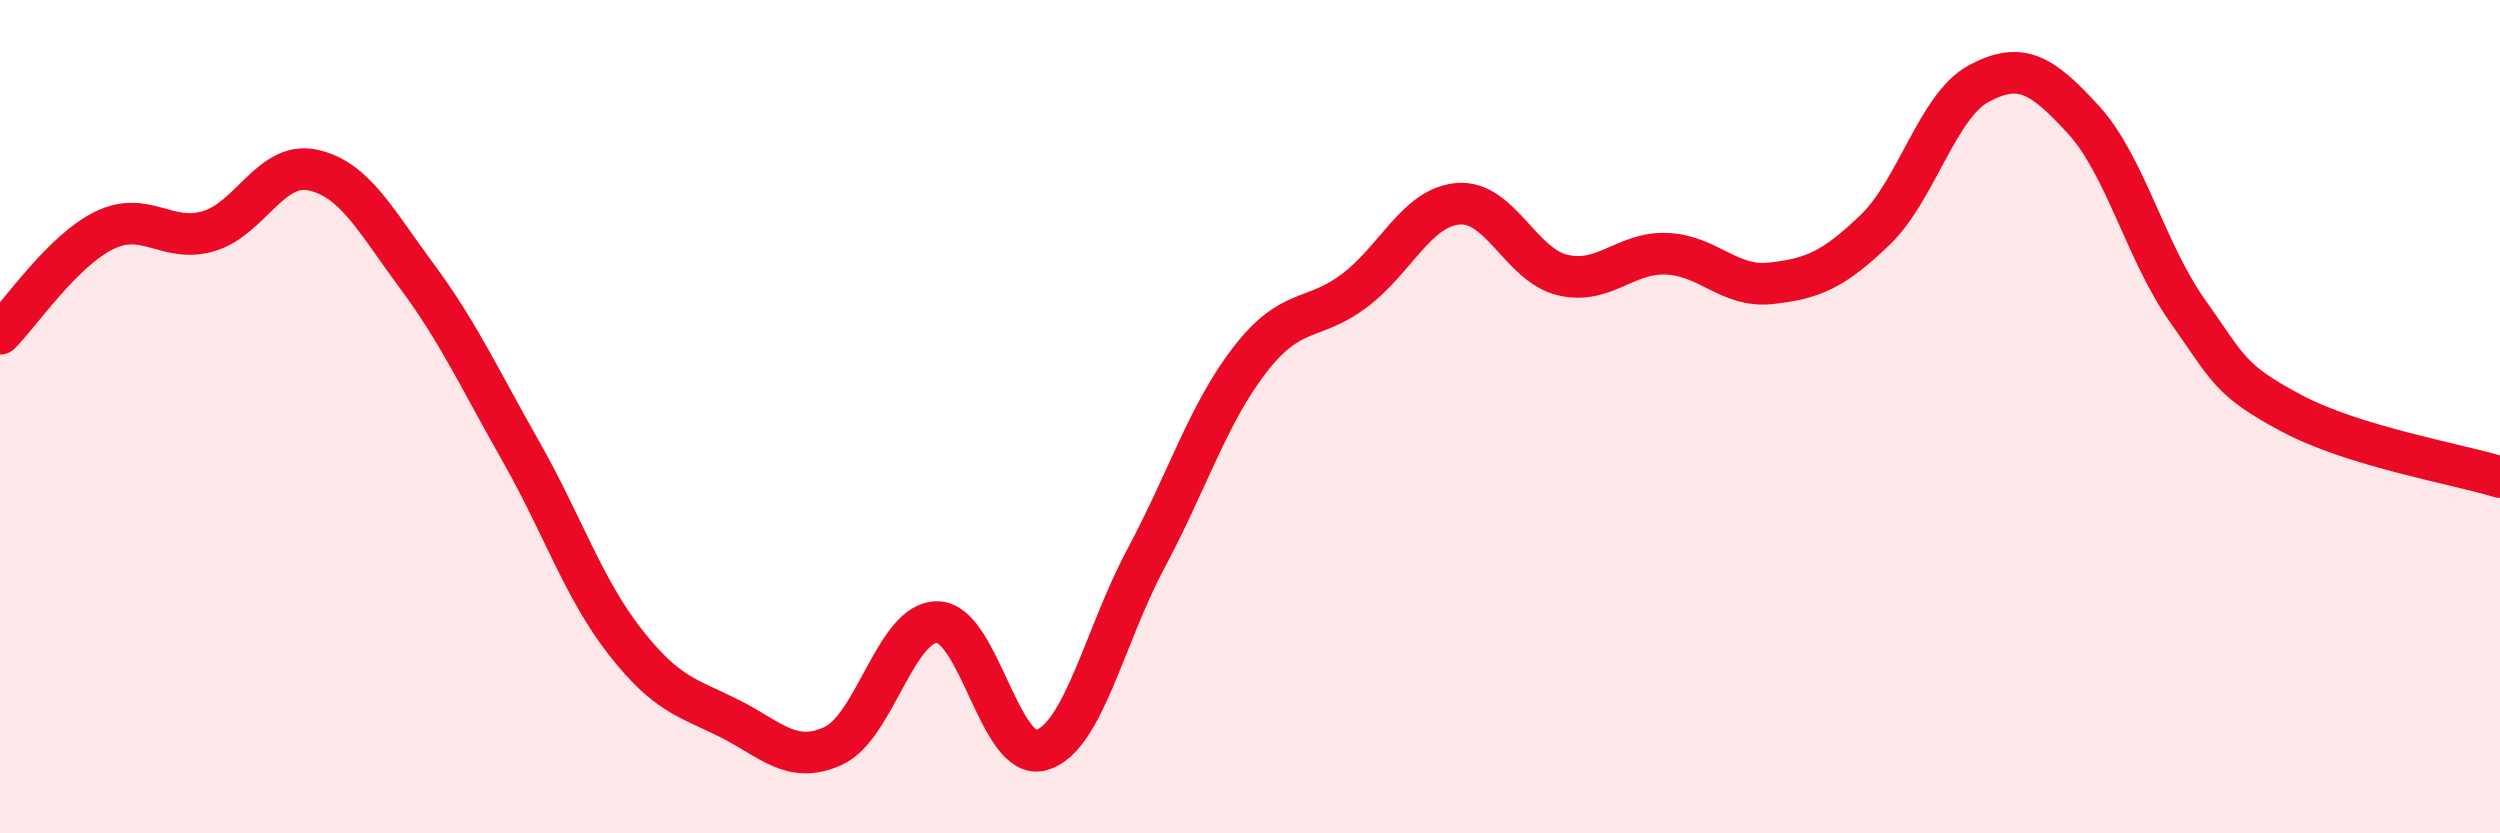
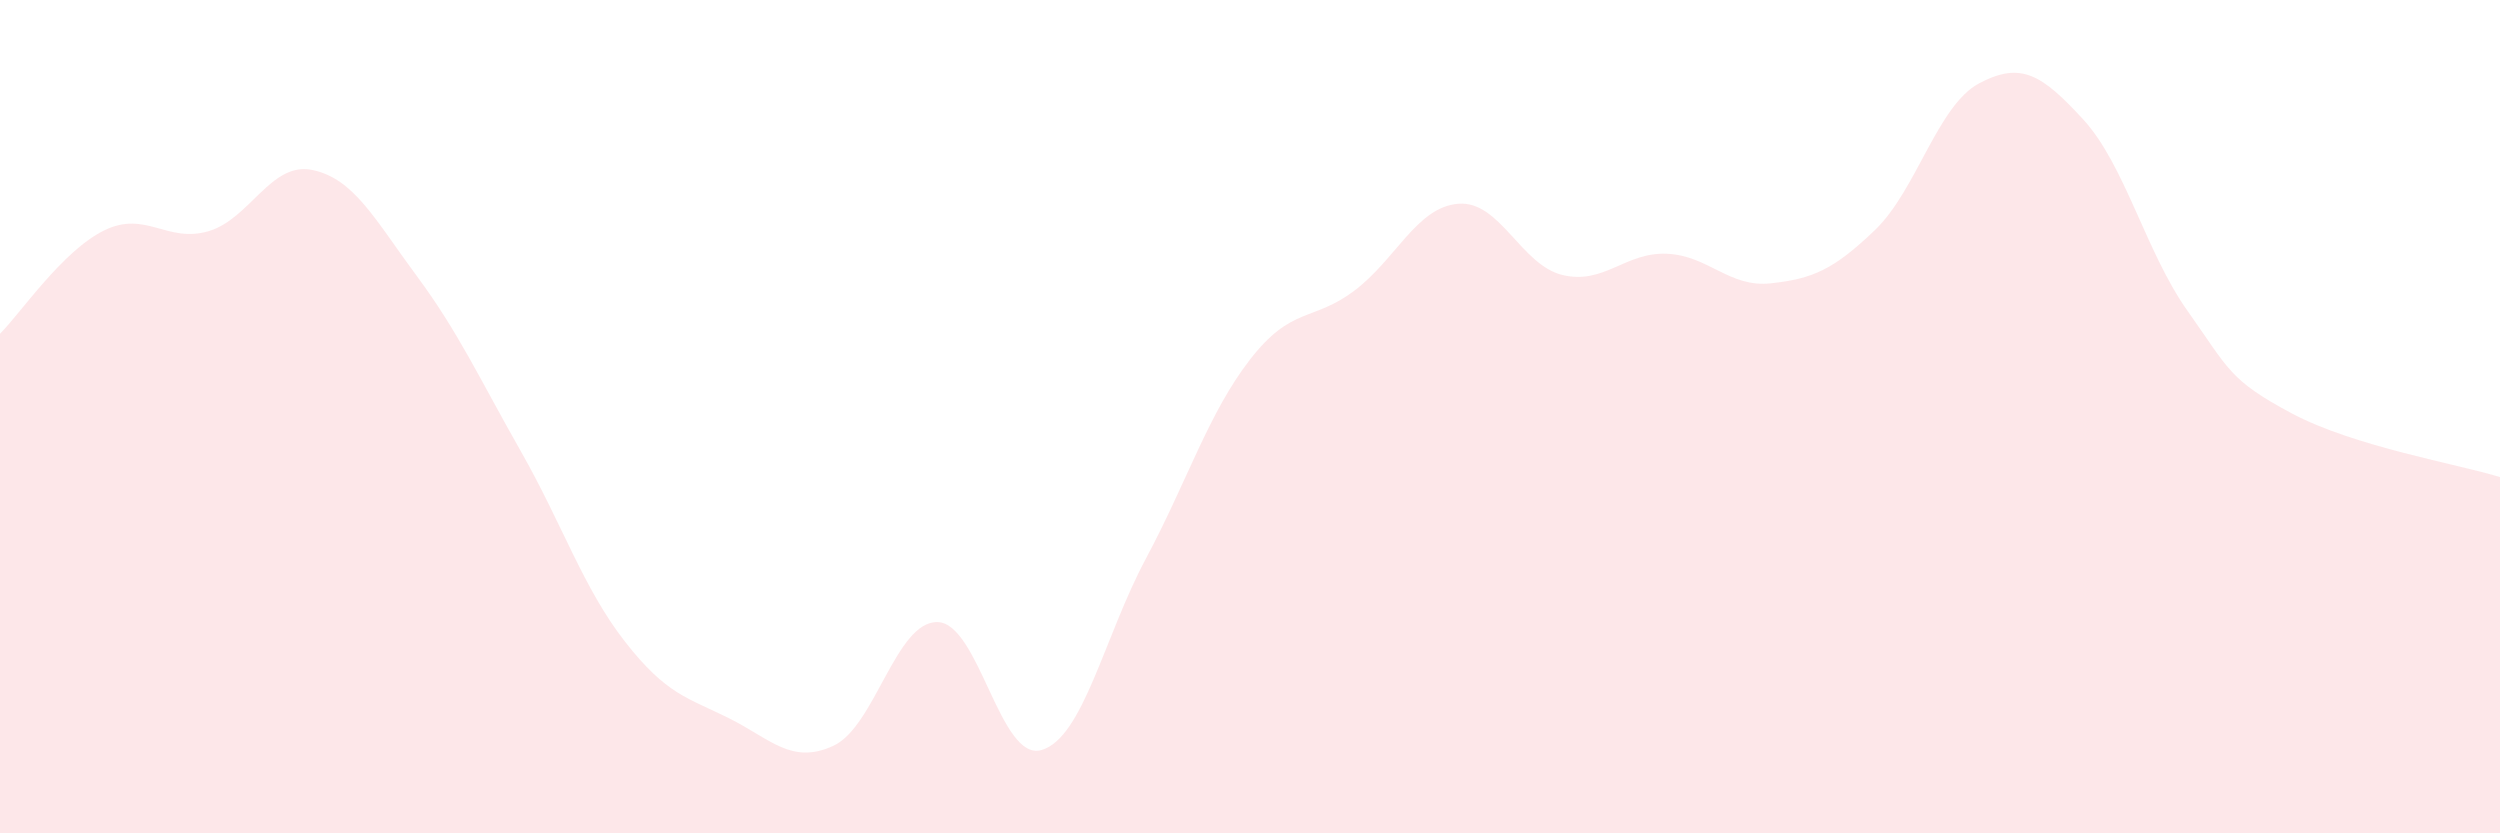
<svg xmlns="http://www.w3.org/2000/svg" width="60" height="20" viewBox="0 0 60 20">
  <path d="M 0,8.01 C 0.5,7.51 1.5,6.02 2.5,5.53 C 3.5,5.04 4,5.84 5,5.55 C 6,5.26 6.5,3.87 7.5,4.08 C 8.5,4.29 9,5.27 10,6.62 C 11,7.97 11.5,9.07 12.5,10.83 C 13.5,12.59 14,14.12 15,15.4 C 16,16.68 16.5,16.74 17.5,17.24 C 18.5,17.74 19,18.36 20,17.9 C 21,17.44 21.5,14.91 22.5,14.93 C 23.5,14.95 24,18.3 25,18 C 26,17.7 26.5,15.28 27.5,13.41 C 28.5,11.54 29,9.92 30,8.63 C 31,7.34 31.5,7.73 32.5,6.98 C 33.5,6.23 34,4.97 35,4.89 C 36,4.81 36.5,6.36 37.5,6.6 C 38.5,6.84 39,6.05 40,6.09 C 41,6.13 41.5,6.91 42.5,6.8 C 43.5,6.69 44,6.48 45,5.52 C 46,4.56 46.5,2.53 47.5,2 C 48.5,1.47 49,1.78 50,2.87 C 51,3.96 51.5,6.05 52.5,7.46 C 53.5,8.87 53.5,9.12 55,9.92 C 56.5,10.72 59,11.14 60,11.45L60 20L0 20Z" fill="#EB0A25" opacity="0.1" stroke-linecap="round" stroke-linejoin="round" />
-   <path d="M 0,8.01 C 0.5,7.51 1.5,6.02 2.5,5.53 C 3.5,5.04 4,5.84 5,5.55 C 6,5.26 6.5,3.87 7.5,4.08 C 8.5,4.29 9,5.27 10,6.62 C 11,7.97 11.5,9.07 12.5,10.83 C 13.5,12.59 14,14.12 15,15.4 C 16,16.68 16.5,16.74 17.5,17.24 C 18.5,17.74 19,18.36 20,17.9 C 21,17.44 21.5,14.91 22.5,14.93 C 23.5,14.95 24,18.3 25,18 C 26,17.7 26.5,15.28 27.5,13.41 C 28.5,11.54 29,9.92 30,8.63 C 31,7.34 31.5,7.73 32.5,6.98 C 33.5,6.23 34,4.97 35,4.89 C 36,4.81 36.5,6.36 37.5,6.6 C 38.5,6.84 39,6.05 40,6.09 C 41,6.13 41.5,6.91 42.5,6.8 C 43.5,6.69 44,6.48 45,5.52 C 46,4.56 46.5,2.53 47.5,2 C 48.5,1.47 49,1.78 50,2.87 C 51,3.96 51.5,6.05 52.5,7.46 C 53.5,8.87 53.5,9.12 55,9.92 C 56.5,10.72 59,11.14 60,11.45" stroke="#EB0A25" stroke-width="1" fill="none" stroke-linecap="round" stroke-linejoin="round" />
</svg>